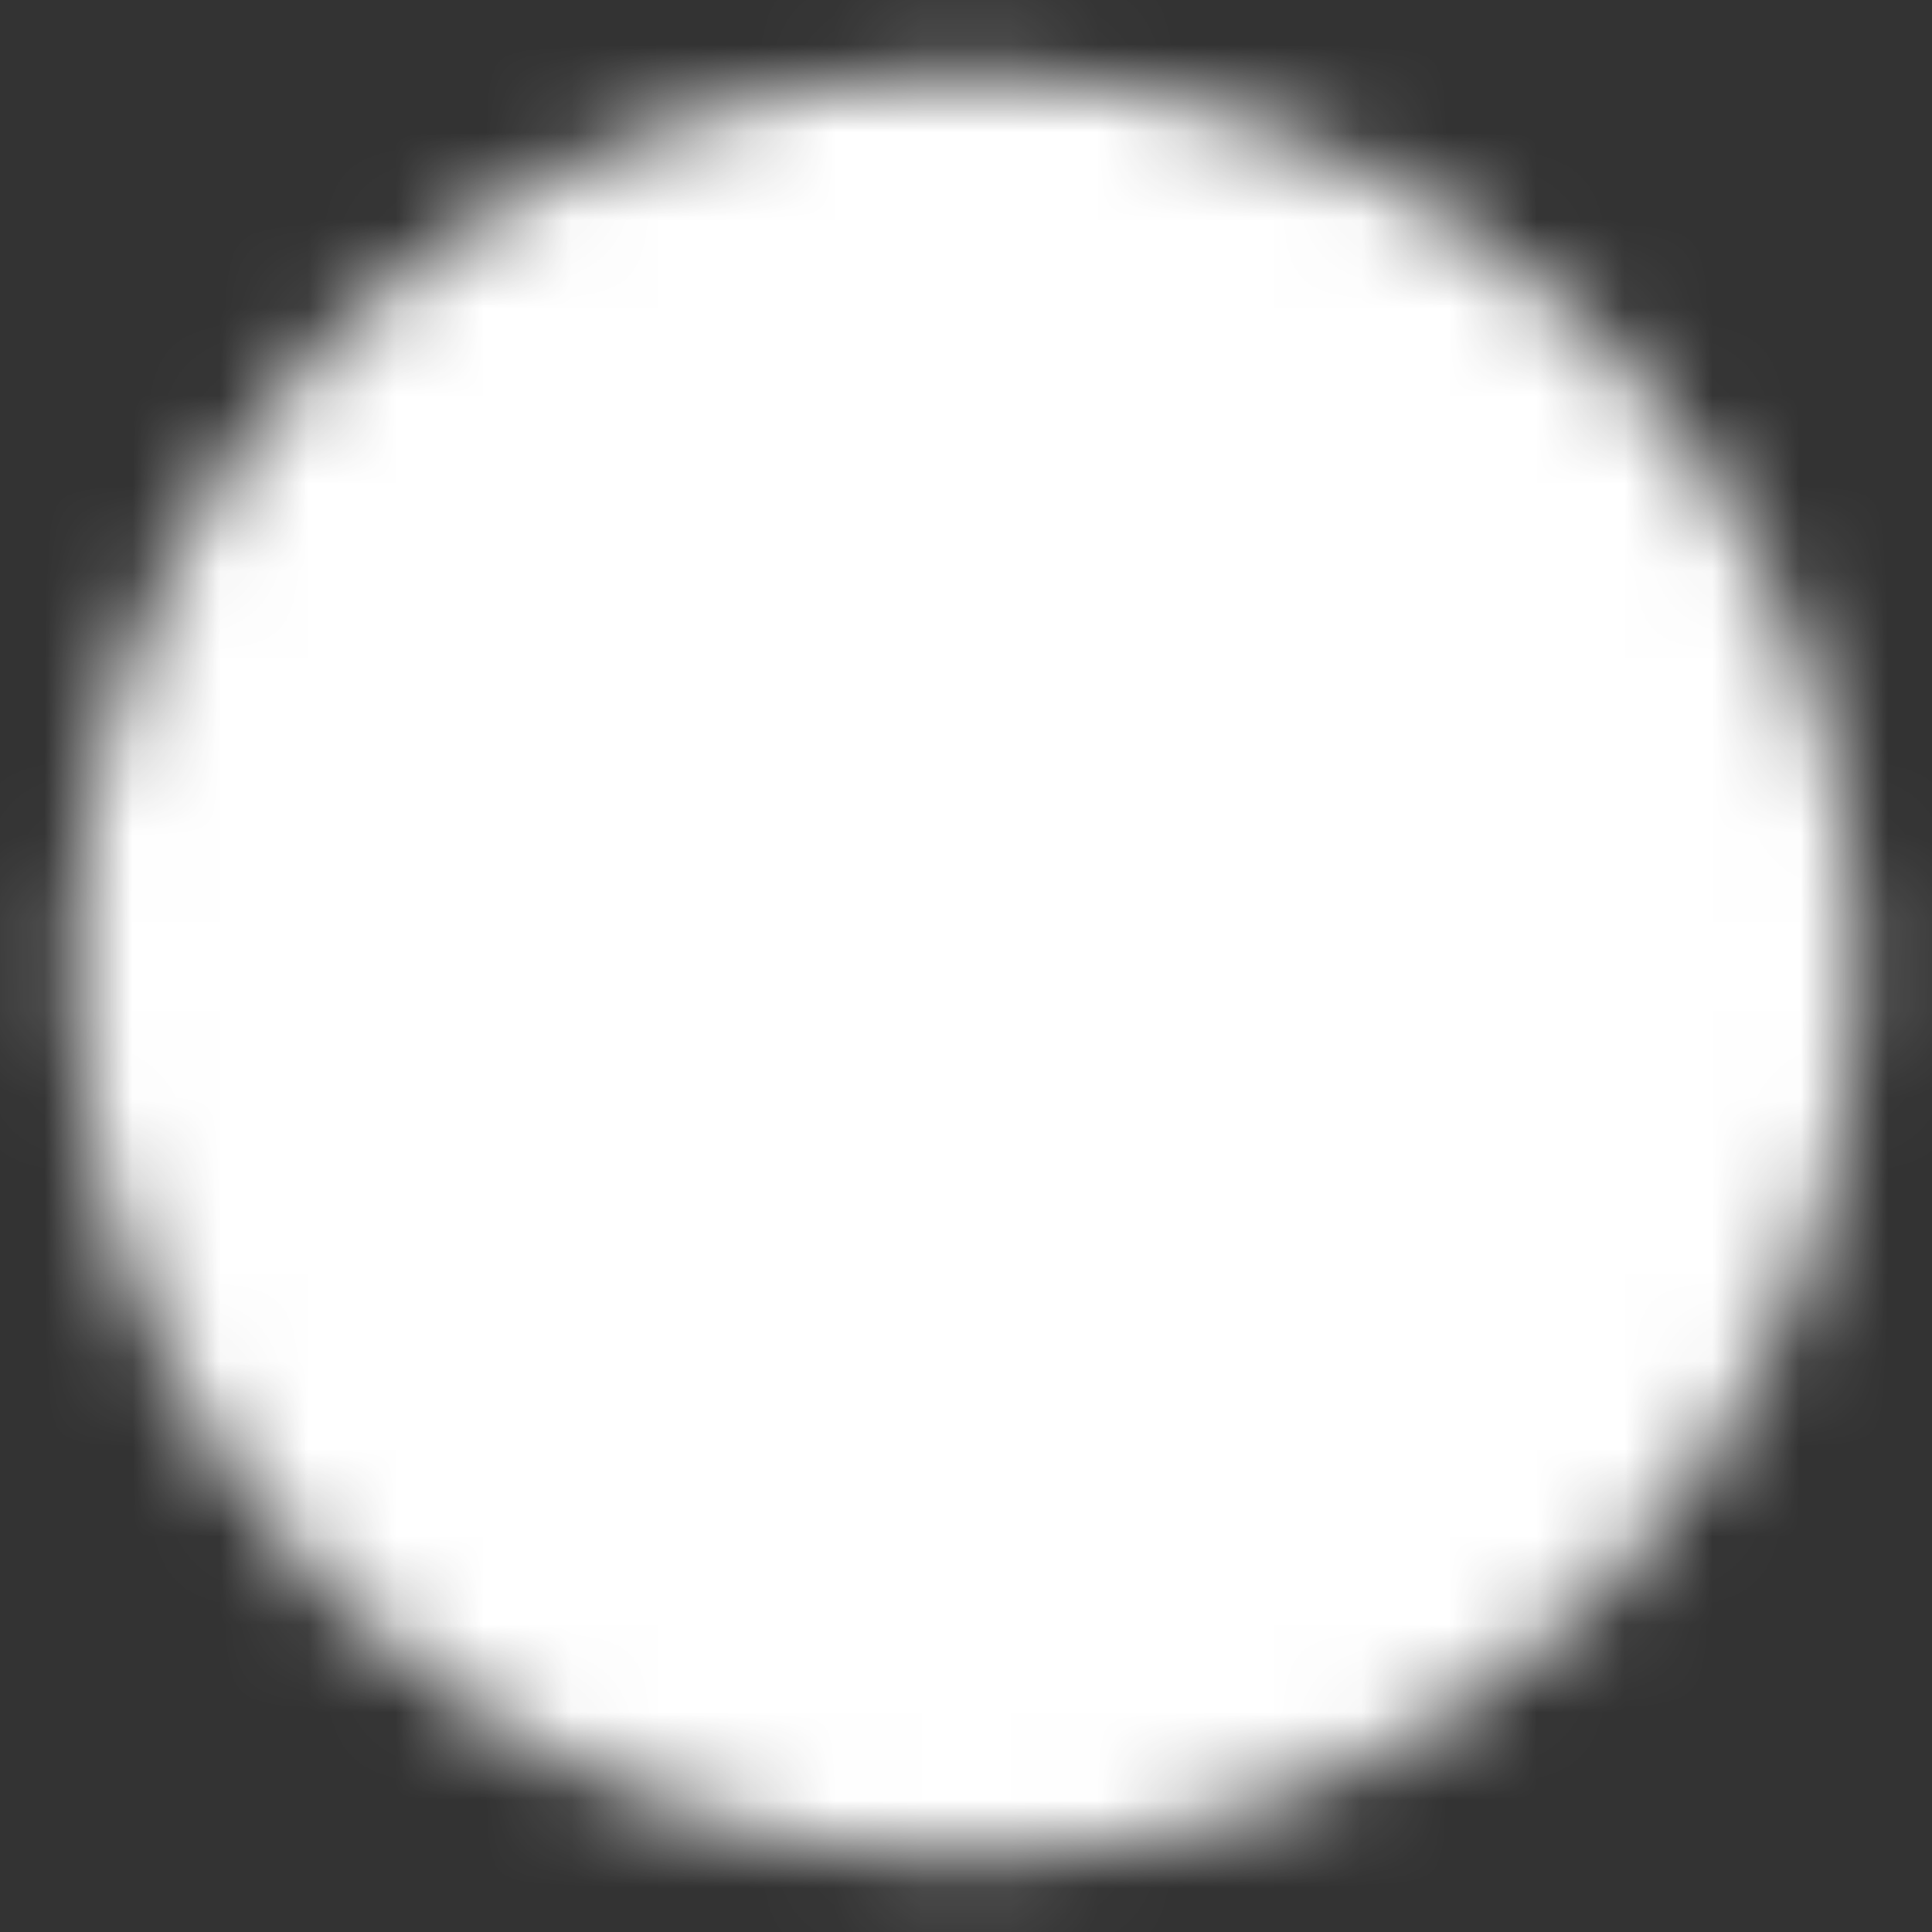
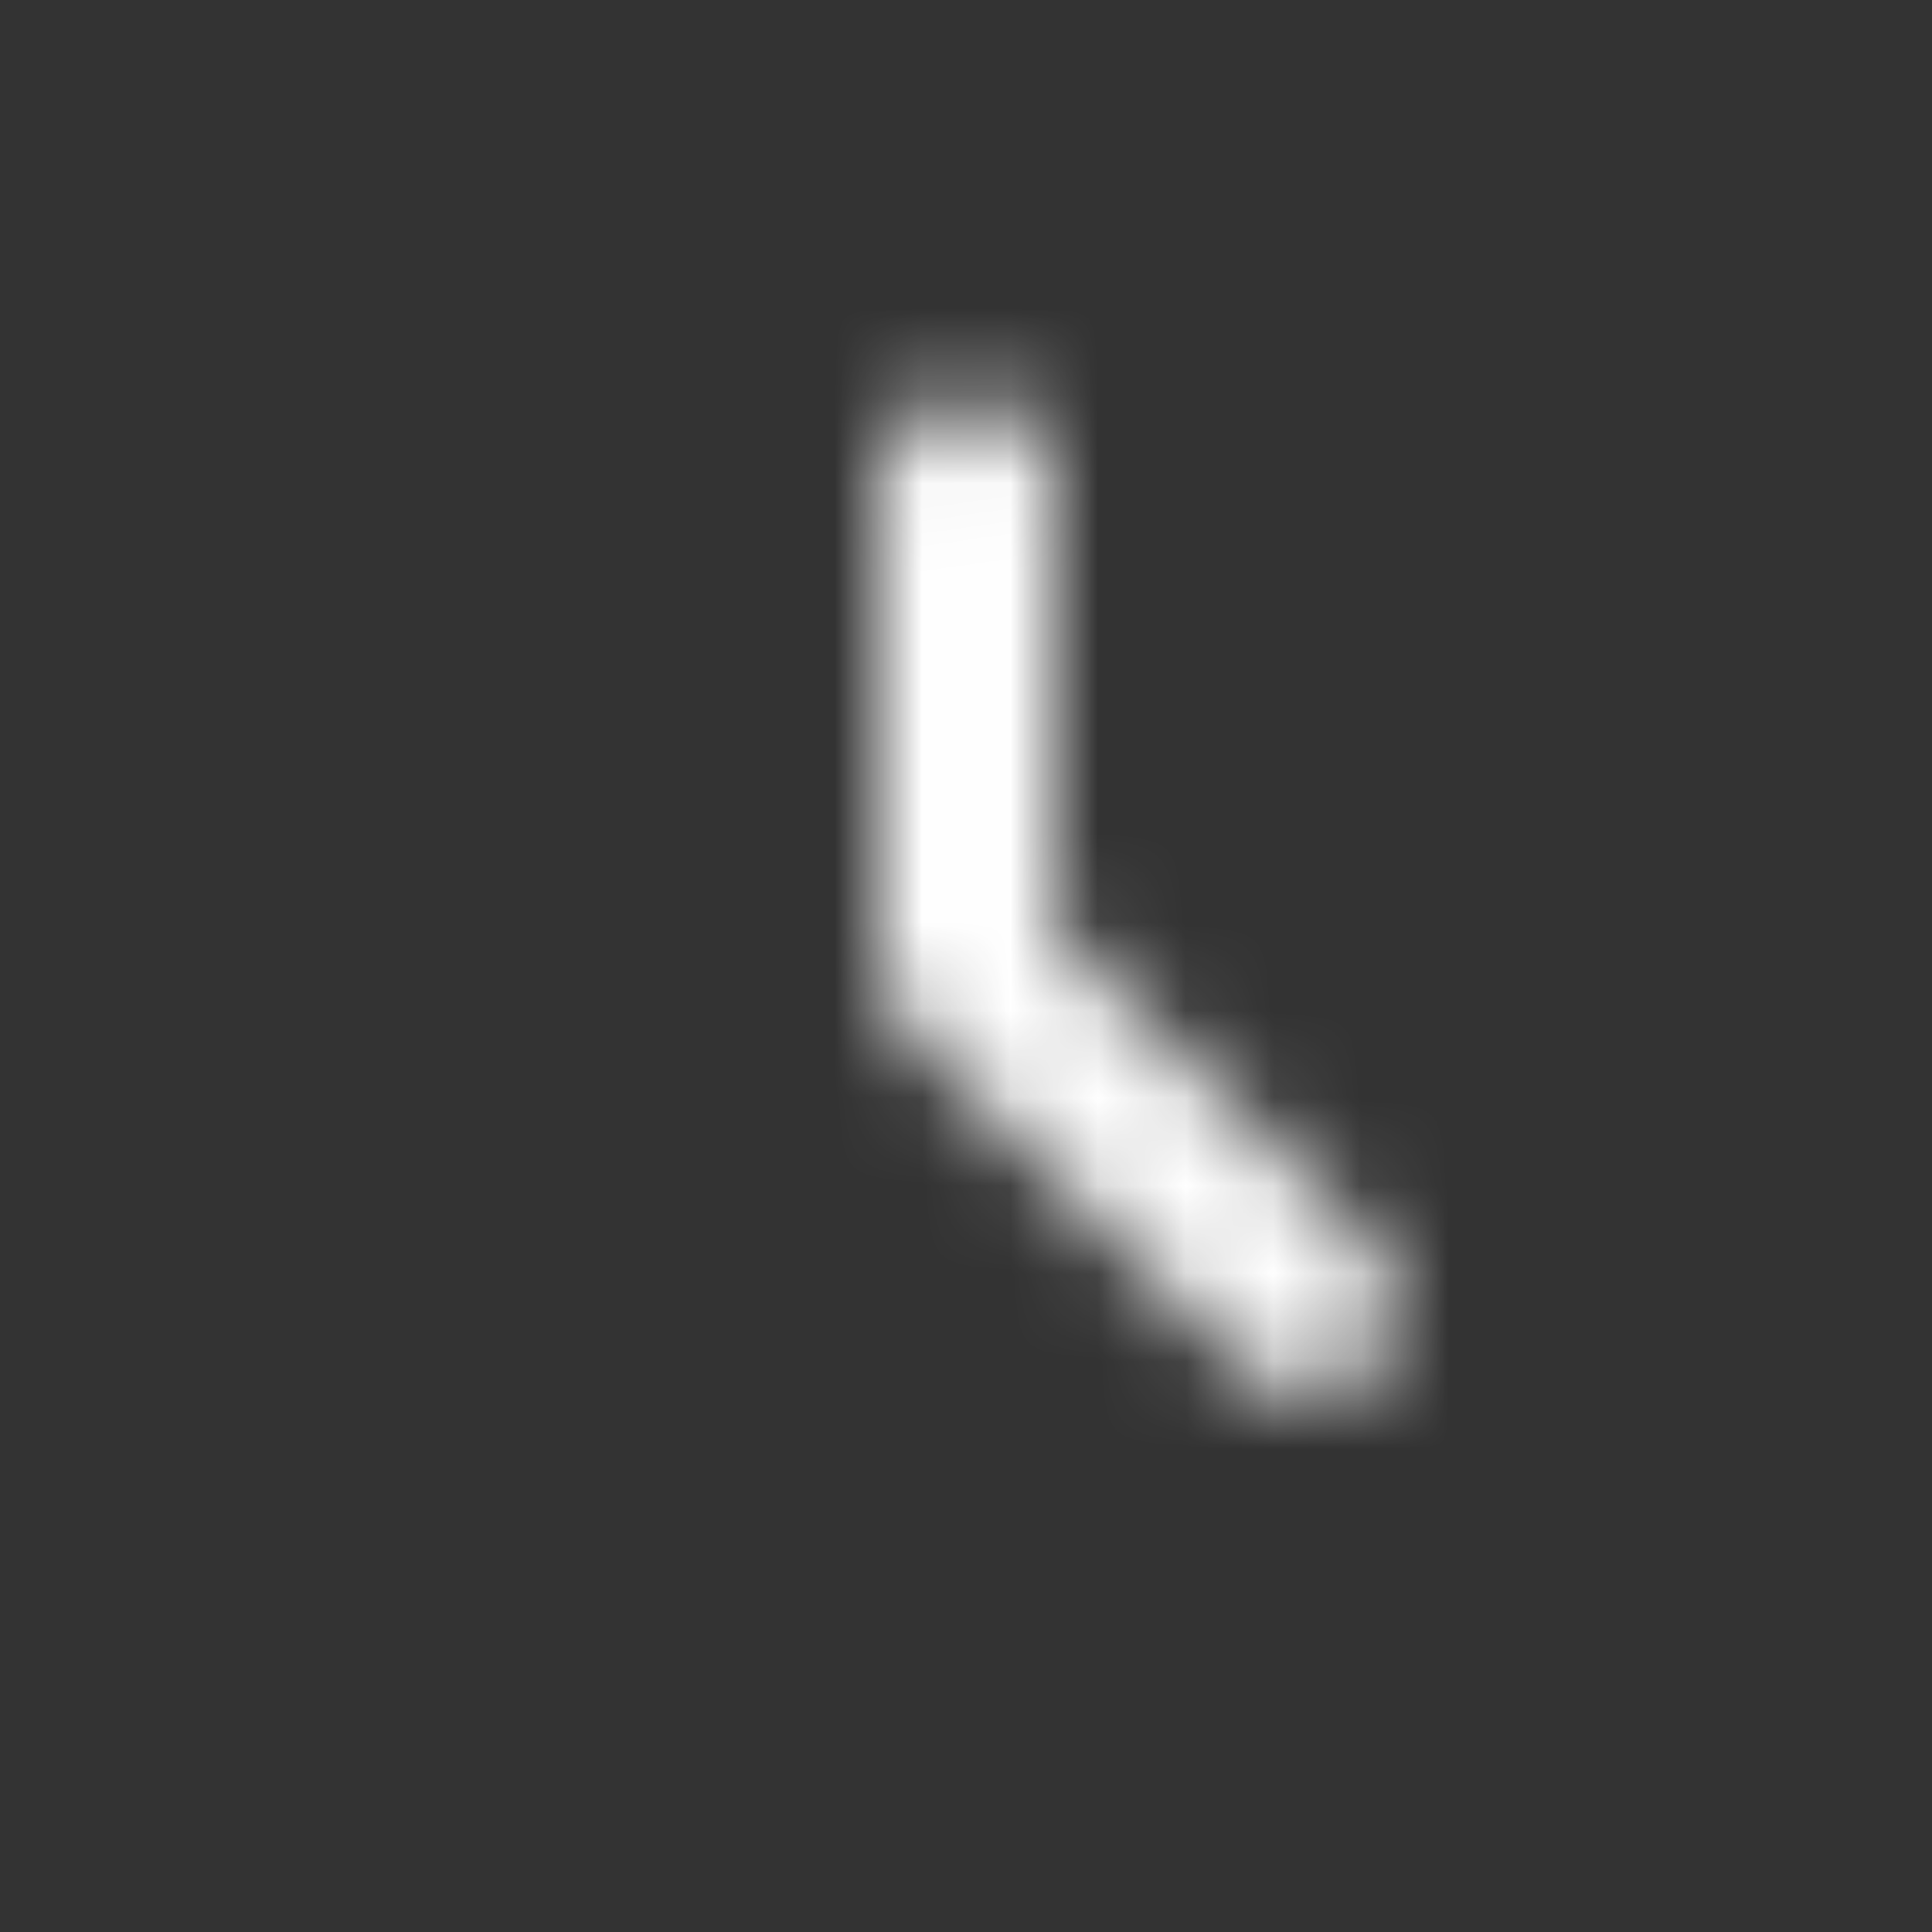
<svg xmlns="http://www.w3.org/2000/svg" width="22" height="22" viewBox="0 0 22 22" fill="none">
  <rect x="0" y="0" width="22" height="22" fill="#333333" stroke="none" />
  <g clip-path="url(#clip0_203_3237)">
    <mask id="mask0_203_3237" style="mask-type:luminance" maskUnits="userSpaceOnUse" x="0" y="0" width="22" height="22">
-       <path d="M11.001 20.167C16.063 20.167 20.167 16.063 20.167 11C20.167 5.937 16.063 1.833 11.001 1.833C5.938 1.833 1.834 5.937 1.834 11C1.834 16.063 5.938 20.167 11.001 20.167Z" fill="white" stroke="white" stroke-width="2" stroke-linejoin="round" />
      <path d="M11.004 5.5V11.005L14.89 14.891" stroke="black" stroke-width="2" stroke-linecap="round" stroke-linejoin="round" />
    </mask>
    <g mask="url(#mask0_203_3237)">
      <path d="M0 0H22V22H0V0Z" fill="white" />
    </g>
  </g>
  <defs>
    <clipPath id="clip0_203_3237">
      <rect width="22" height="22" fill="white" />
    </clipPath>
  </defs>
</svg>